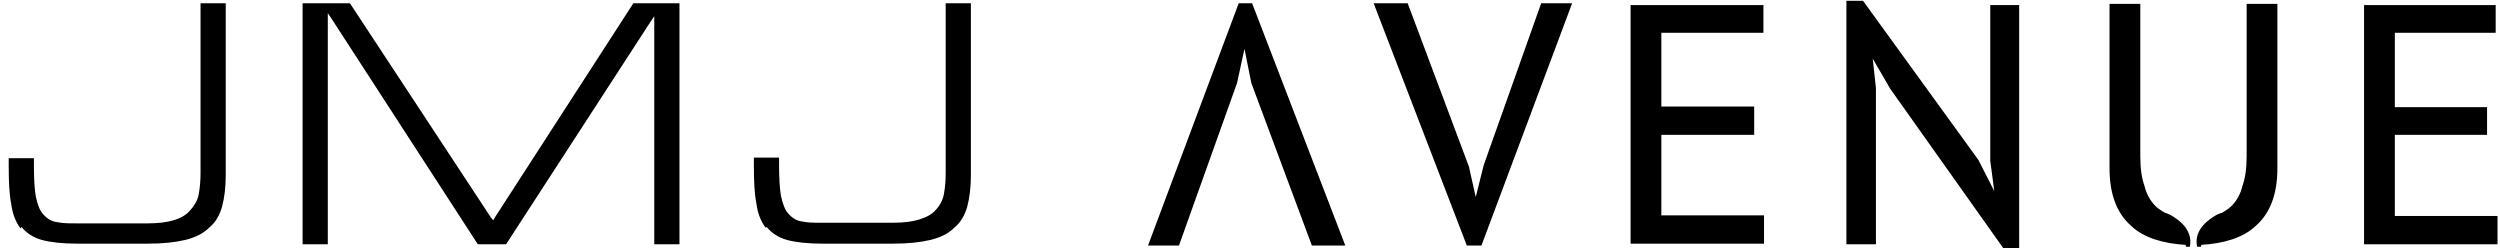
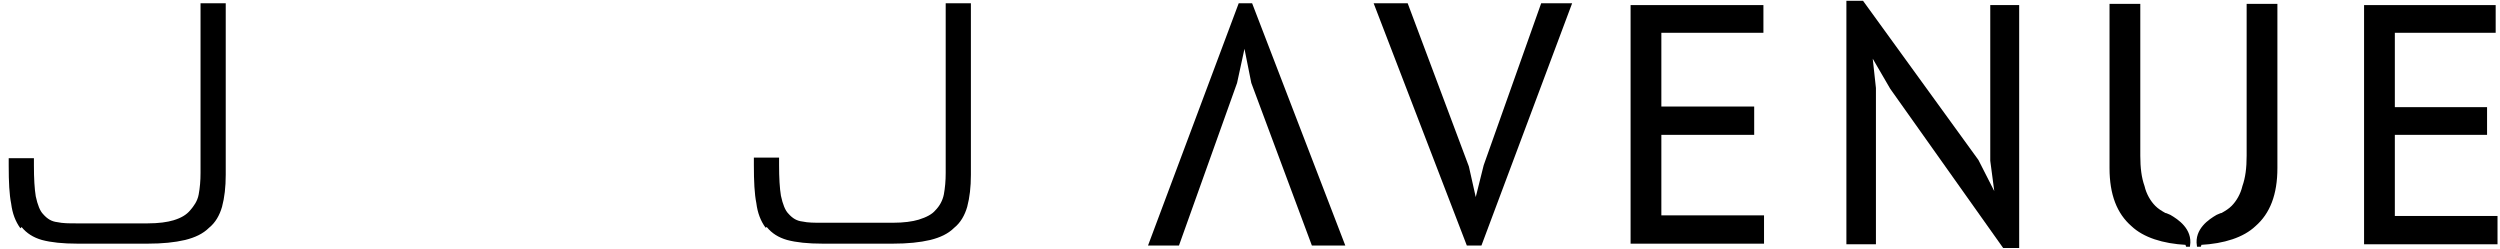
<svg xmlns="http://www.w3.org/2000/svg" width="201" height="20" viewBox="0 0 201 20" fill="none">
  <path d="M100.7 6.639L100.107 3.673H100.008L99.365 6.639L94.719 19.639H92.445L99.662 0.361H100.601L108.016 19.639H105.544L100.7 6.639Z" fill="black" stroke="black" stroke-width="0.2" stroke-miterlimit="10" />
  <path d="M118.001 13.411L118.644 16.278L119.385 13.312L123.982 0.361H126.256L119.039 19.639H118.001L110.586 0.361H113.107L118.001 13.411Z" fill="black" stroke="black" stroke-width="0.2" stroke-miterlimit="10" />
  <path d="M131.199 0.509H141.679V2.536H133.473V8.665H140.937V10.742H133.473V17.415H141.728V19.491H131.199V0.509Z" fill="black" stroke="black" stroke-width="0.2" stroke-miterlimit="10" />
  <path d="M152.059 7.084L150.478 4.365H150.428L150.725 7.084V19.54H148.55V0.163H149.736L158.98 12.916L160.314 15.536H160.463L160.117 12.916V0.509H162.242V19.837H161.105L152.059 7.084Z" fill="black" stroke="black" stroke-width="0.2" stroke-miterlimit="10" />
  <path d="M175.786 19.59C173.908 19.491 172.376 18.997 171.436 18.107C170.299 17.118 169.706 15.635 169.706 13.51V0.41H171.98V12.521C171.98 13.51 172.079 14.3 172.326 14.993C172.474 15.635 172.82 16.228 173.216 16.624C173.463 16.871 173.71 17.019 174.056 17.217C174.155 17.217 174.303 17.316 174.452 17.365C175.045 17.711 176.182 18.453 175.984 19.738H175.836L175.786 19.59Z" fill="black" stroke="black" stroke-width="0.2" stroke-miterlimit="10" />
  <path d="M176.923 19.59C178.802 19.491 180.334 18.997 181.273 18.107C182.41 17.118 183.003 15.635 183.003 13.51V0.41H180.73V12.521C180.73 13.51 180.631 14.3 180.384 14.993C180.235 15.635 179.889 16.228 179.494 16.624C179.247 16.871 179 17.019 178.654 17.217C178.555 17.217 178.406 17.316 178.258 17.365C177.665 17.711 176.528 18.453 176.726 19.738H176.874L176.923 19.59Z" fill="black" stroke="black" stroke-width="0.2" stroke-miterlimit="10" />
  <path d="M190.171 0.509H200.552V2.536H192.445V8.715H199.86V10.742H192.445V17.464H200.7V19.54H190.171V0.509Z" fill="black" stroke="black" stroke-width="0.2" stroke-miterlimit="10" />
  <path d="M1.738 18.255C2.133 18.749 2.677 19.095 3.369 19.293C4.111 19.491 5.05 19.59 6.236 19.59H11.871C13.058 19.59 14.046 19.491 14.887 19.293C15.678 19.095 16.32 18.799 16.815 18.305C17.309 17.909 17.655 17.316 17.853 16.624C18.05 15.882 18.149 15.042 18.149 14.053V0.262H16.123V13.905C16.123 14.548 16.073 15.091 15.974 15.635C15.875 16.179 15.579 16.574 15.282 16.92C14.986 17.266 14.59 17.514 13.948 17.711C13.453 17.86 12.761 17.959 11.871 17.959H6.187C5.544 17.959 5.05 17.959 4.605 17.86C4.16 17.81 3.814 17.613 3.468 17.217C3.221 16.97 3.023 16.476 2.875 15.784C2.776 15.19 2.727 14.35 2.727 13.312V12.719H0.7V13.312C0.7 14.647 0.749 15.635 0.898 16.377C0.997 17.168 1.244 17.81 1.639 18.354L1.738 18.255Z" fill="black" />
-   <path d="M52.603 19.639H54.63V0.262H50.922L39.8 17.464L39.652 17.711L39.454 17.464L28.134 0.262H24.328V19.639H26.355V1.745V1.053L26.75 1.646L38.416 19.639H40.69L52.208 1.893L52.603 1.3V1.992V19.639Z" fill="black" />
  <path d="M61.649 18.255C62.044 18.749 62.588 19.095 63.28 19.293C64.022 19.491 64.961 19.59 66.147 19.59H71.782C72.969 19.59 73.957 19.491 74.798 19.293C75.589 19.095 76.231 18.799 76.726 18.305C77.22 17.909 77.566 17.316 77.764 16.624C77.961 15.882 78.06 15.042 78.06 14.053V0.262H76.034V13.905C76.034 14.548 75.984 15.091 75.885 15.635C75.786 16.13 75.539 16.574 75.193 16.92C74.946 17.217 74.501 17.464 73.859 17.662C73.364 17.81 72.672 17.909 71.782 17.909H66.098C65.455 17.909 64.961 17.909 64.516 17.81C64.071 17.761 63.725 17.563 63.379 17.168C63.132 16.92 62.934 16.426 62.786 15.734C62.687 15.141 62.638 14.3 62.638 13.262V12.669H60.611V13.262C60.611 14.597 60.66 15.586 60.809 16.327C60.907 17.118 61.155 17.761 61.55 18.305L61.649 18.255Z" fill="black" />
</svg>